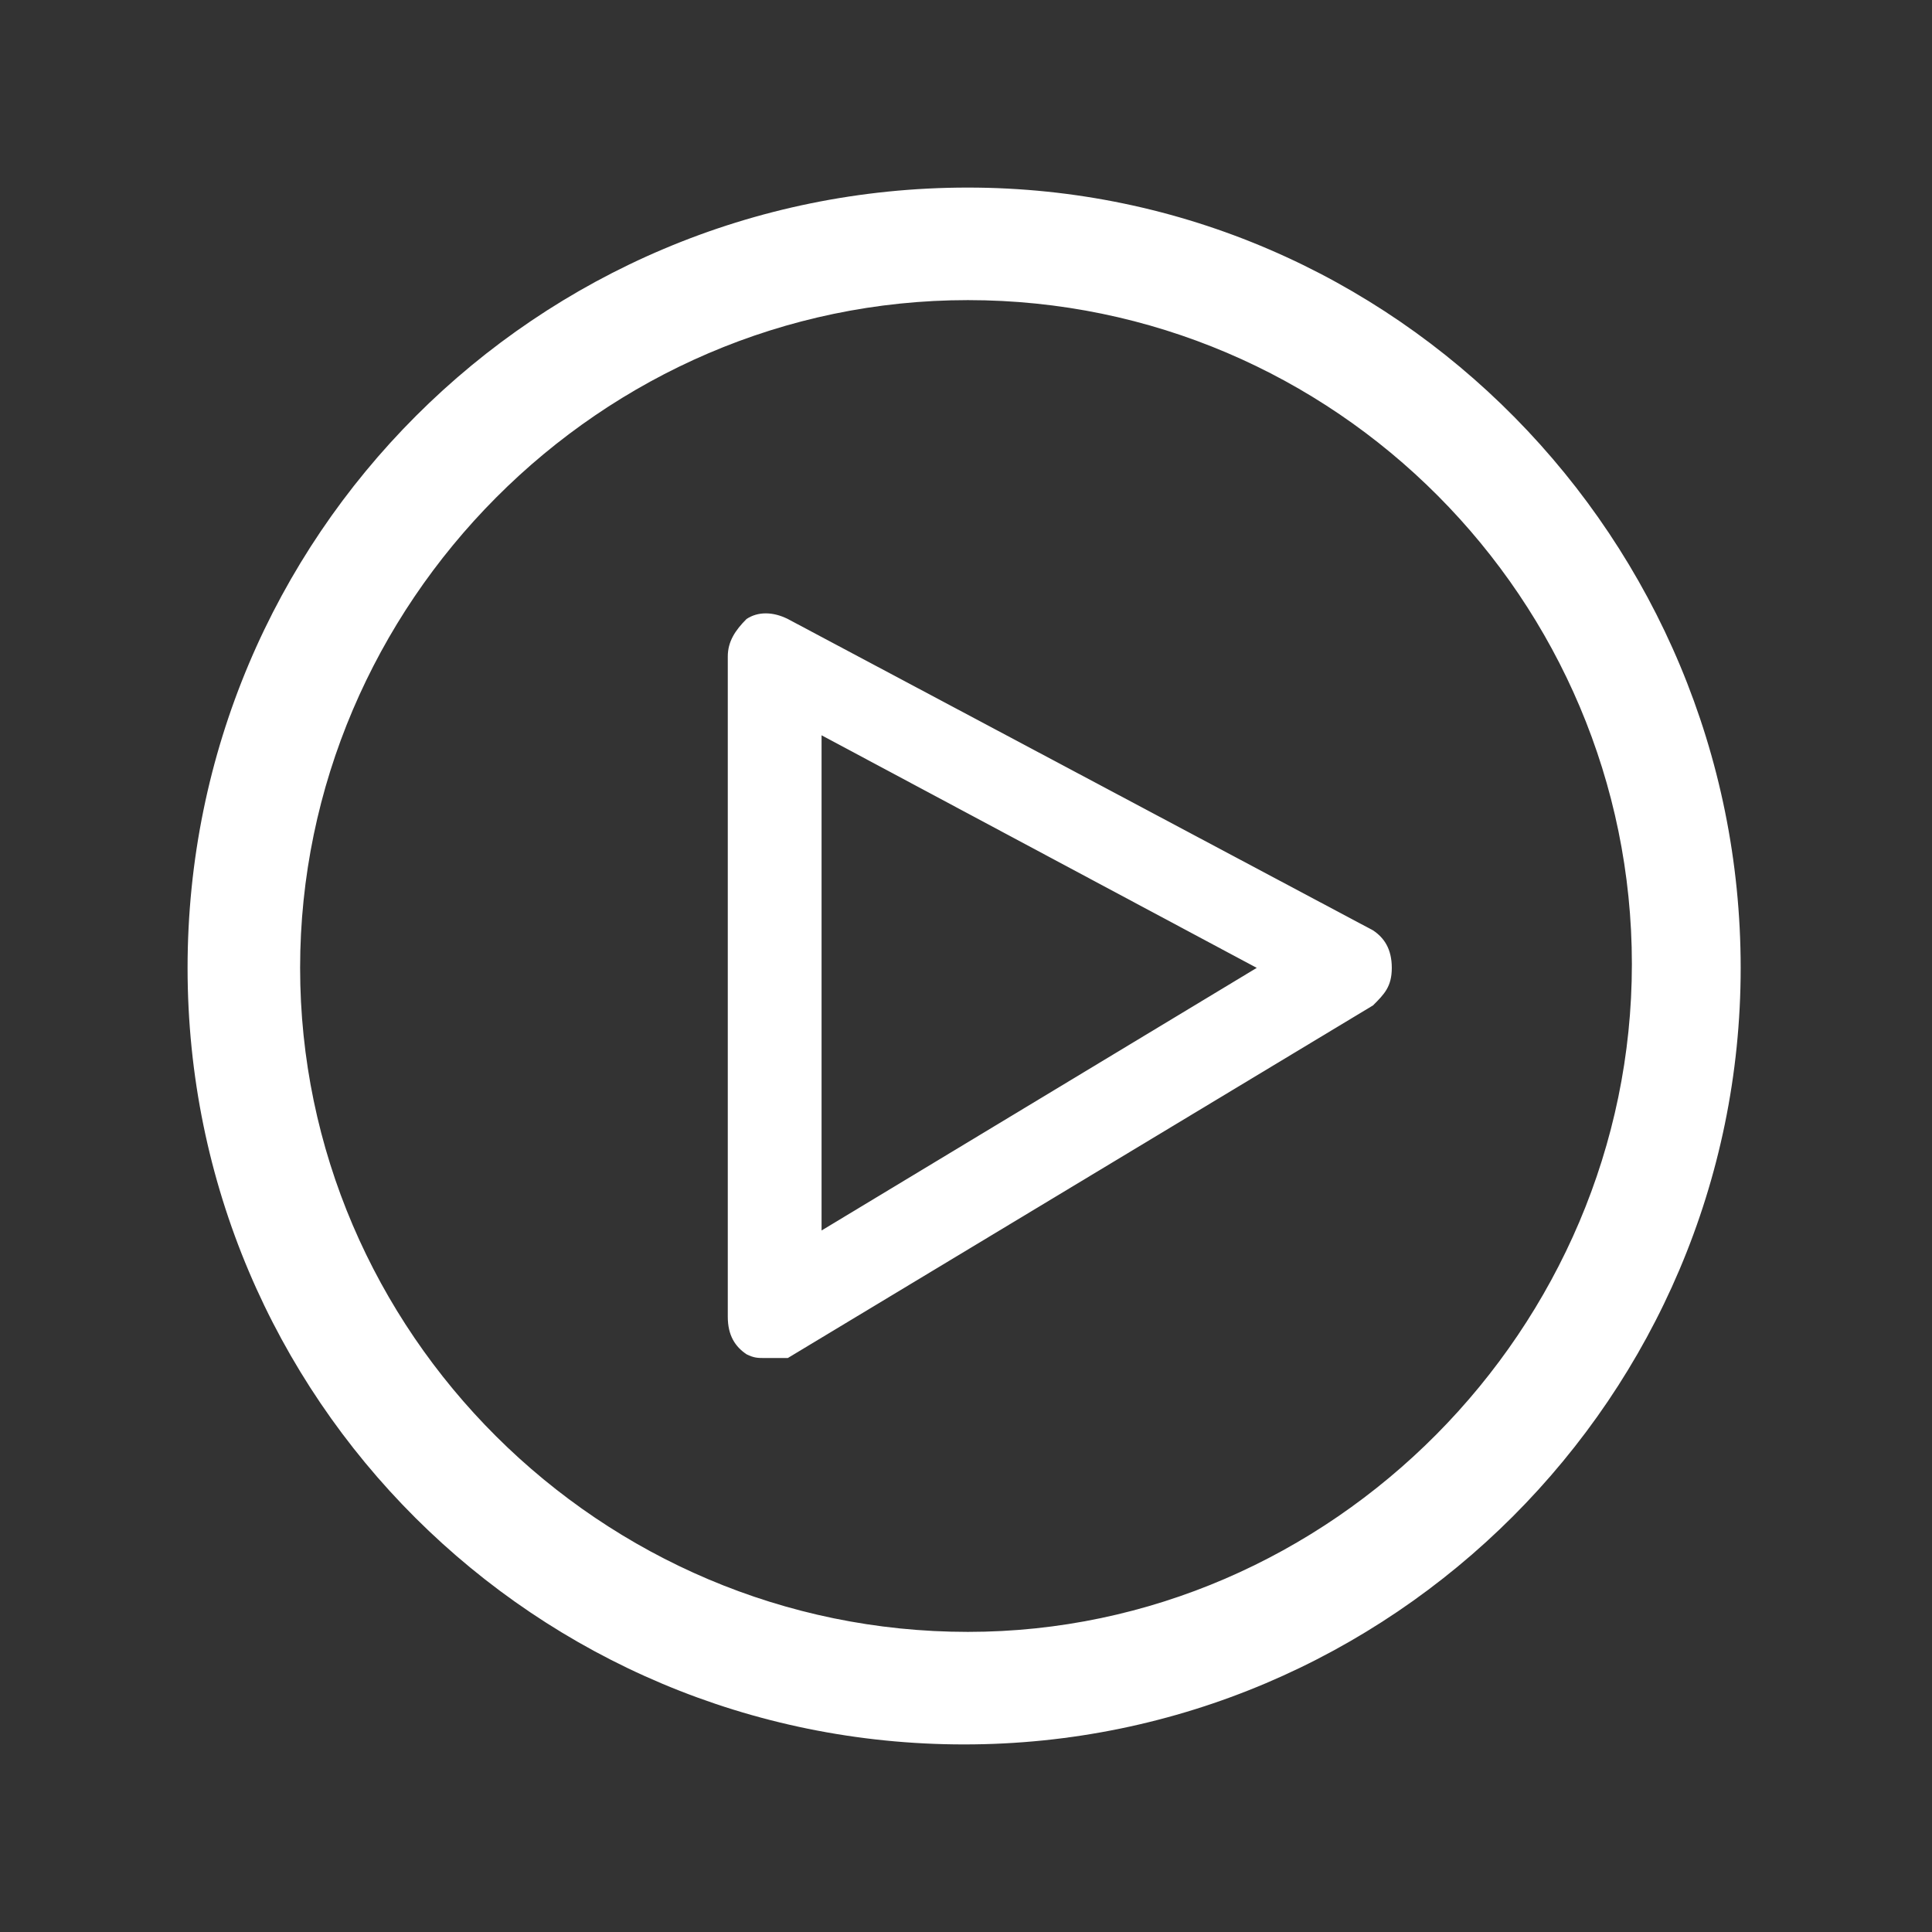
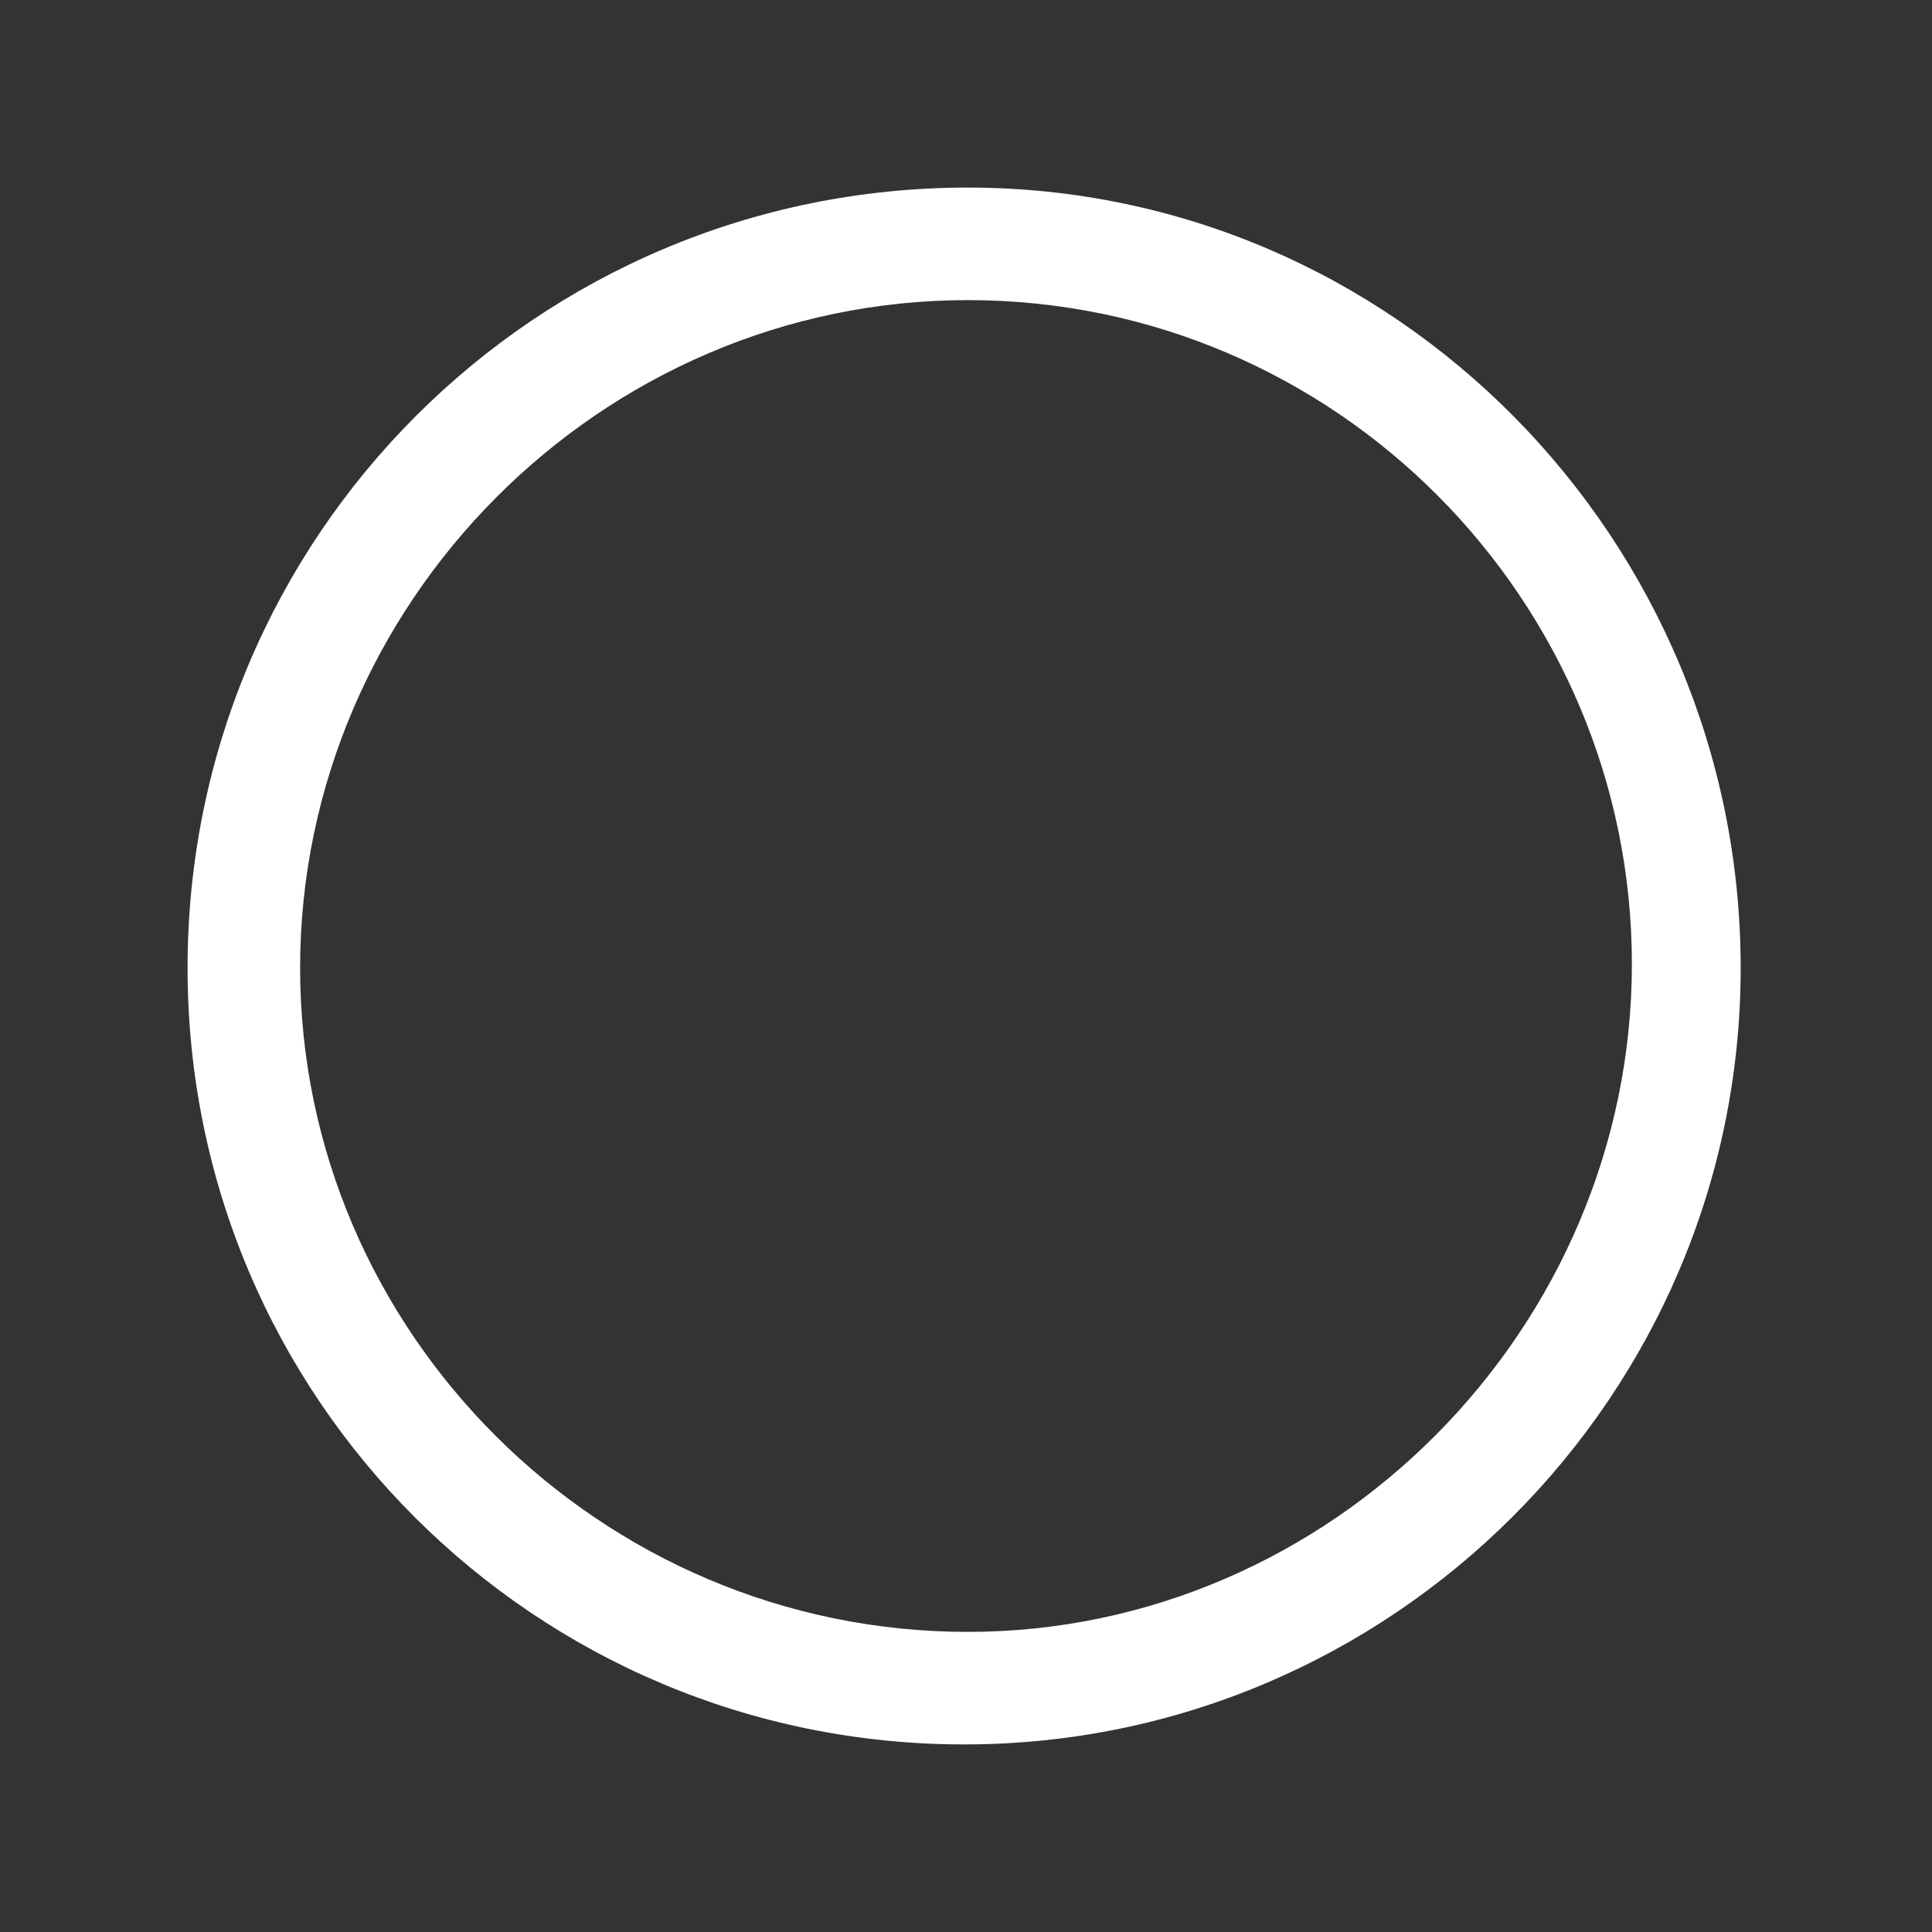
<svg xmlns="http://www.w3.org/2000/svg" version="1.1" id="Layer_1" x="0px" y="0px" viewBox="0 0 51.5 51.5" style="enable-background:new 0 0 51.5 51.5;" xml:space="preserve">
  <rect x="0" y="0" width="51.5" height="51.5" fill="#333333" stroke="none" />
  <style type="text/css">
	.st0{fill:#FFFFFF;}
</style>
  <g>
    <g>
-       <path class="st0" d="M20.4,36.2c-0.2,0-0.3,0-0.5-0.1c-0.3-0.2-0.5-0.5-0.5-1V17.5c0-0.4,0.2-0.7,0.5-1c0.3-0.2,0.7-0.2,1.1,0    l15.6,8.3c0.3,0.2,0.5,0.5,0.5,1s-0.2,0.7-0.5,1L21,36.2C20.8,36.2,20.6,36.2,20.4,36.2z M21.9,19.6v13.2l11.6-7L21.9,19.6z" />
-     </g>
+       </g>
  </g>
  <g>
    <path class="st0" d="M25.8,5C14.3,5,5,14.3,5,25.8s9.3,20.7,20.7,20.7s20.7-9.3,20.7-20.7S37.2,5,25.8,5z M25.8,43.5   C16,43.5,8,35.5,8,25.8S16,8,25.8,8s17.7,8,17.7,17.7S35.5,43.5,25.8,43.5z" />
  </g>
</svg>